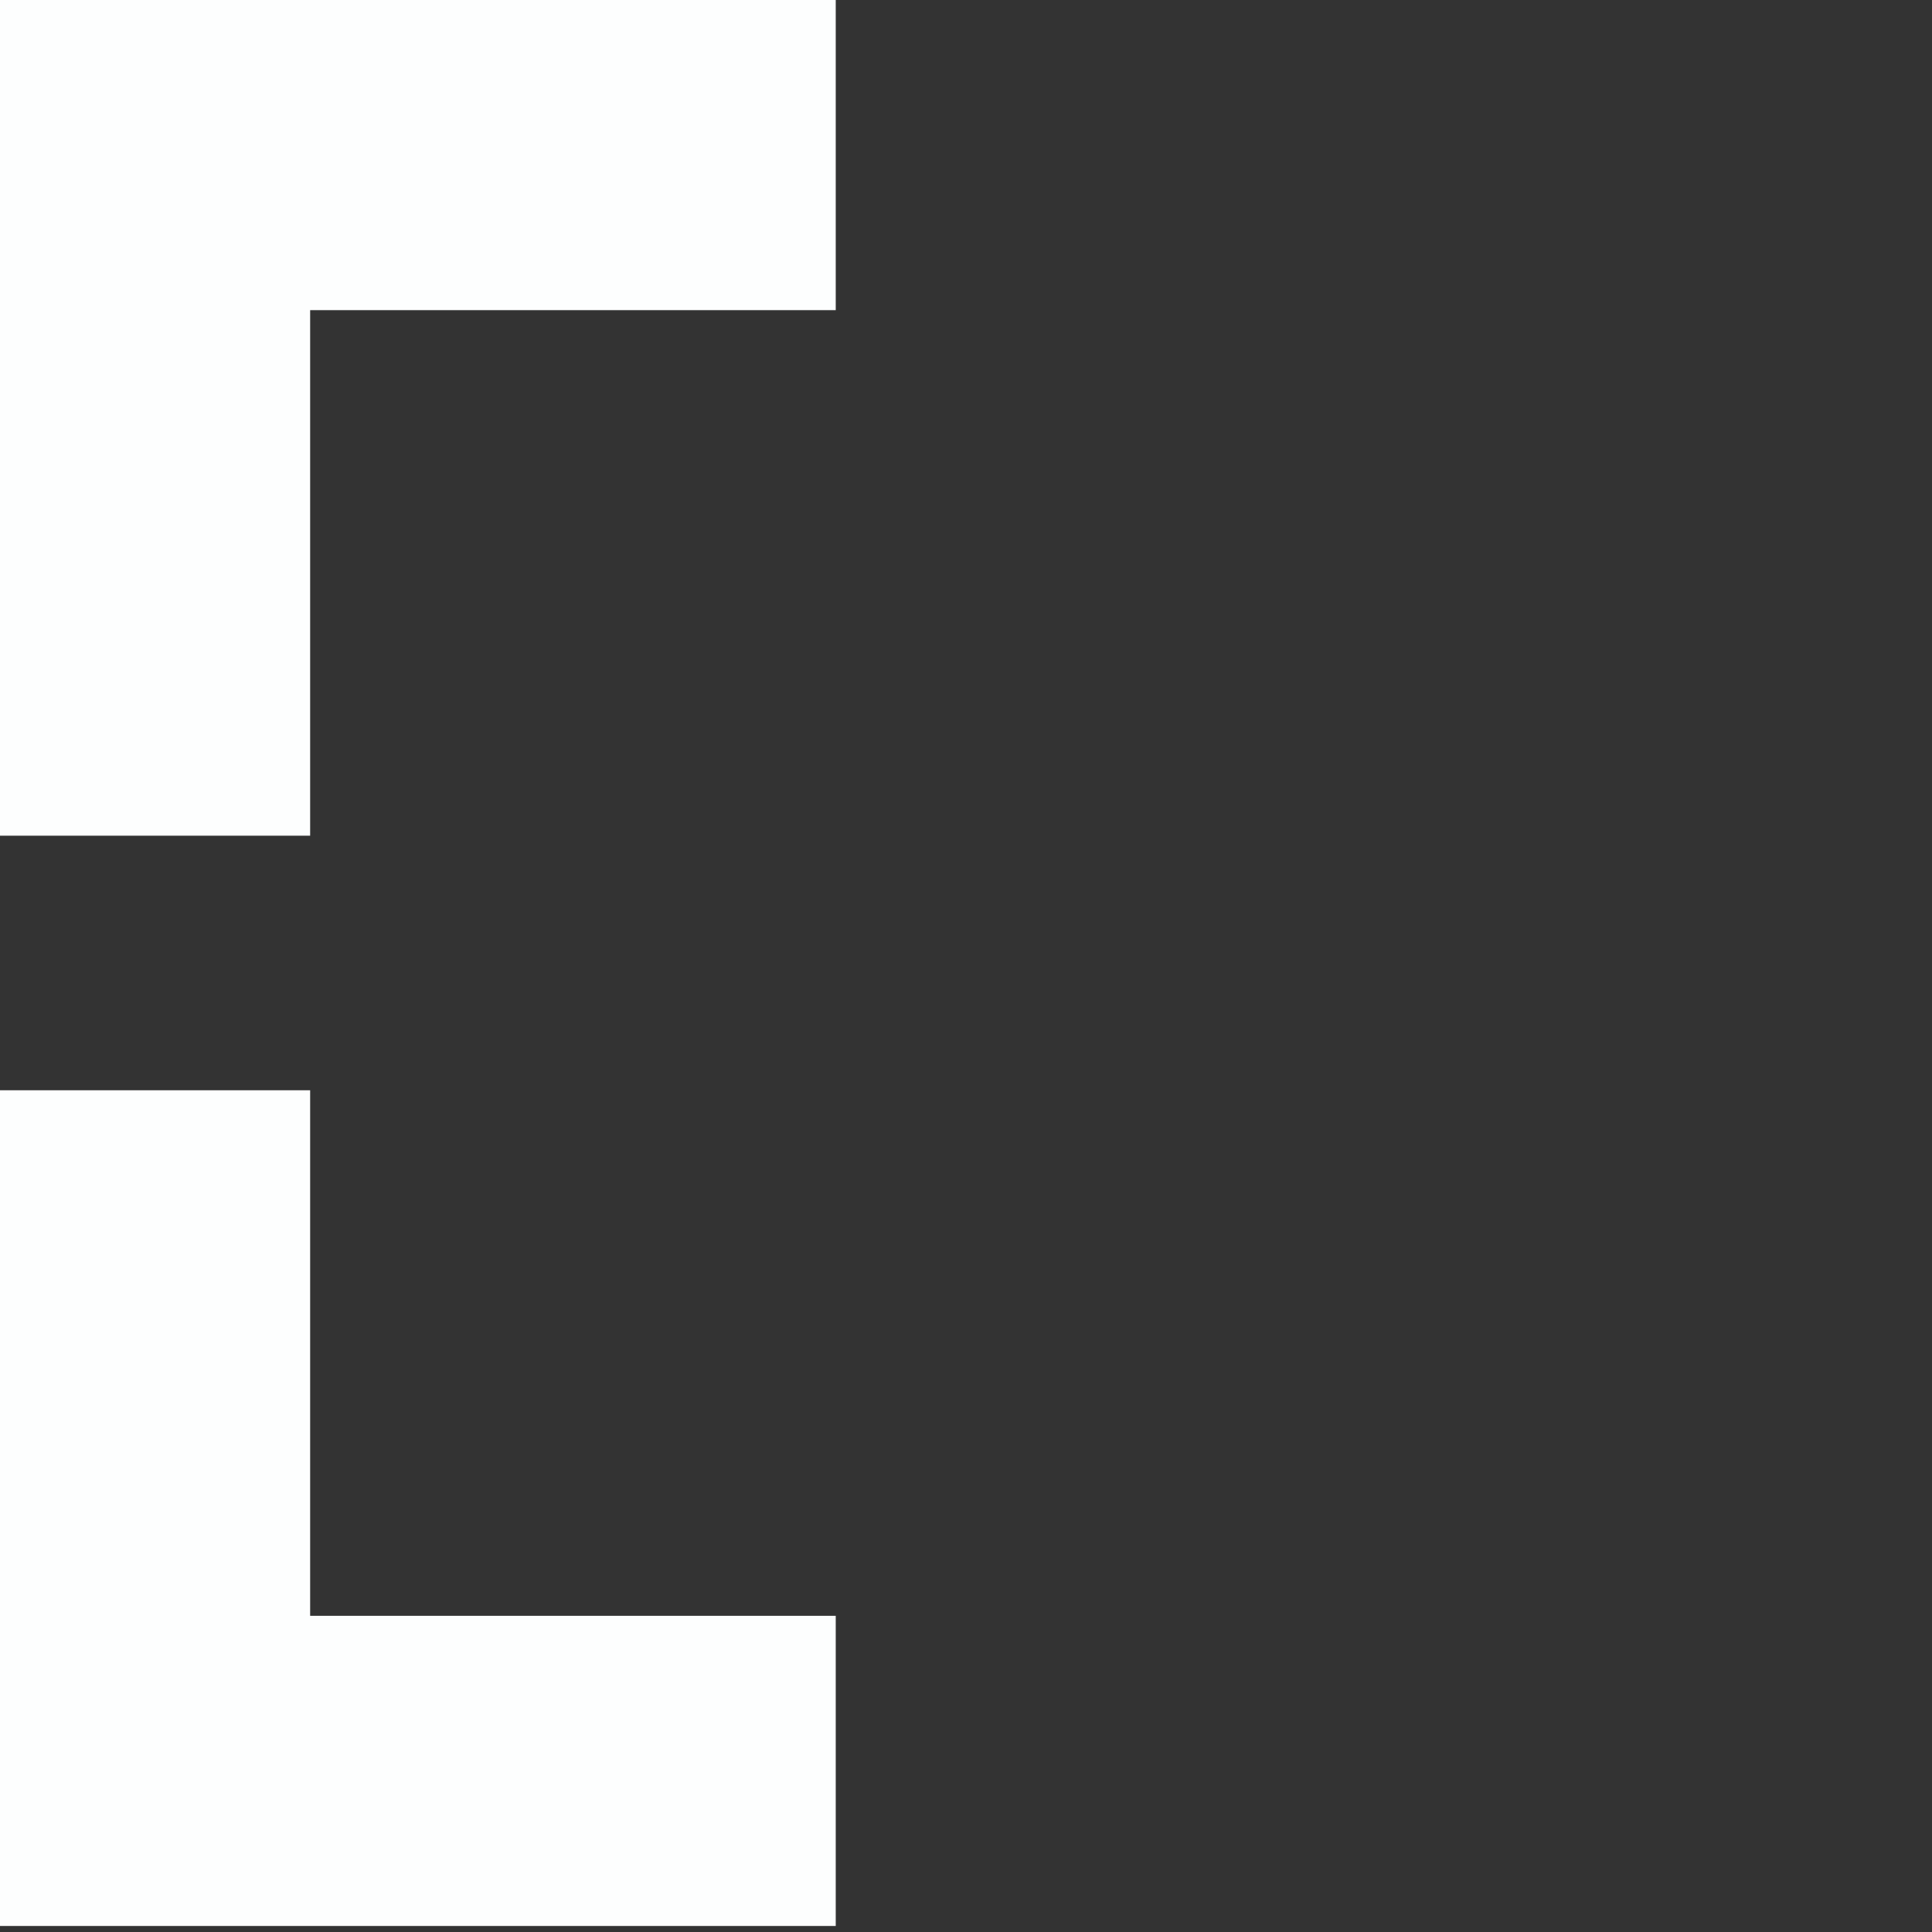
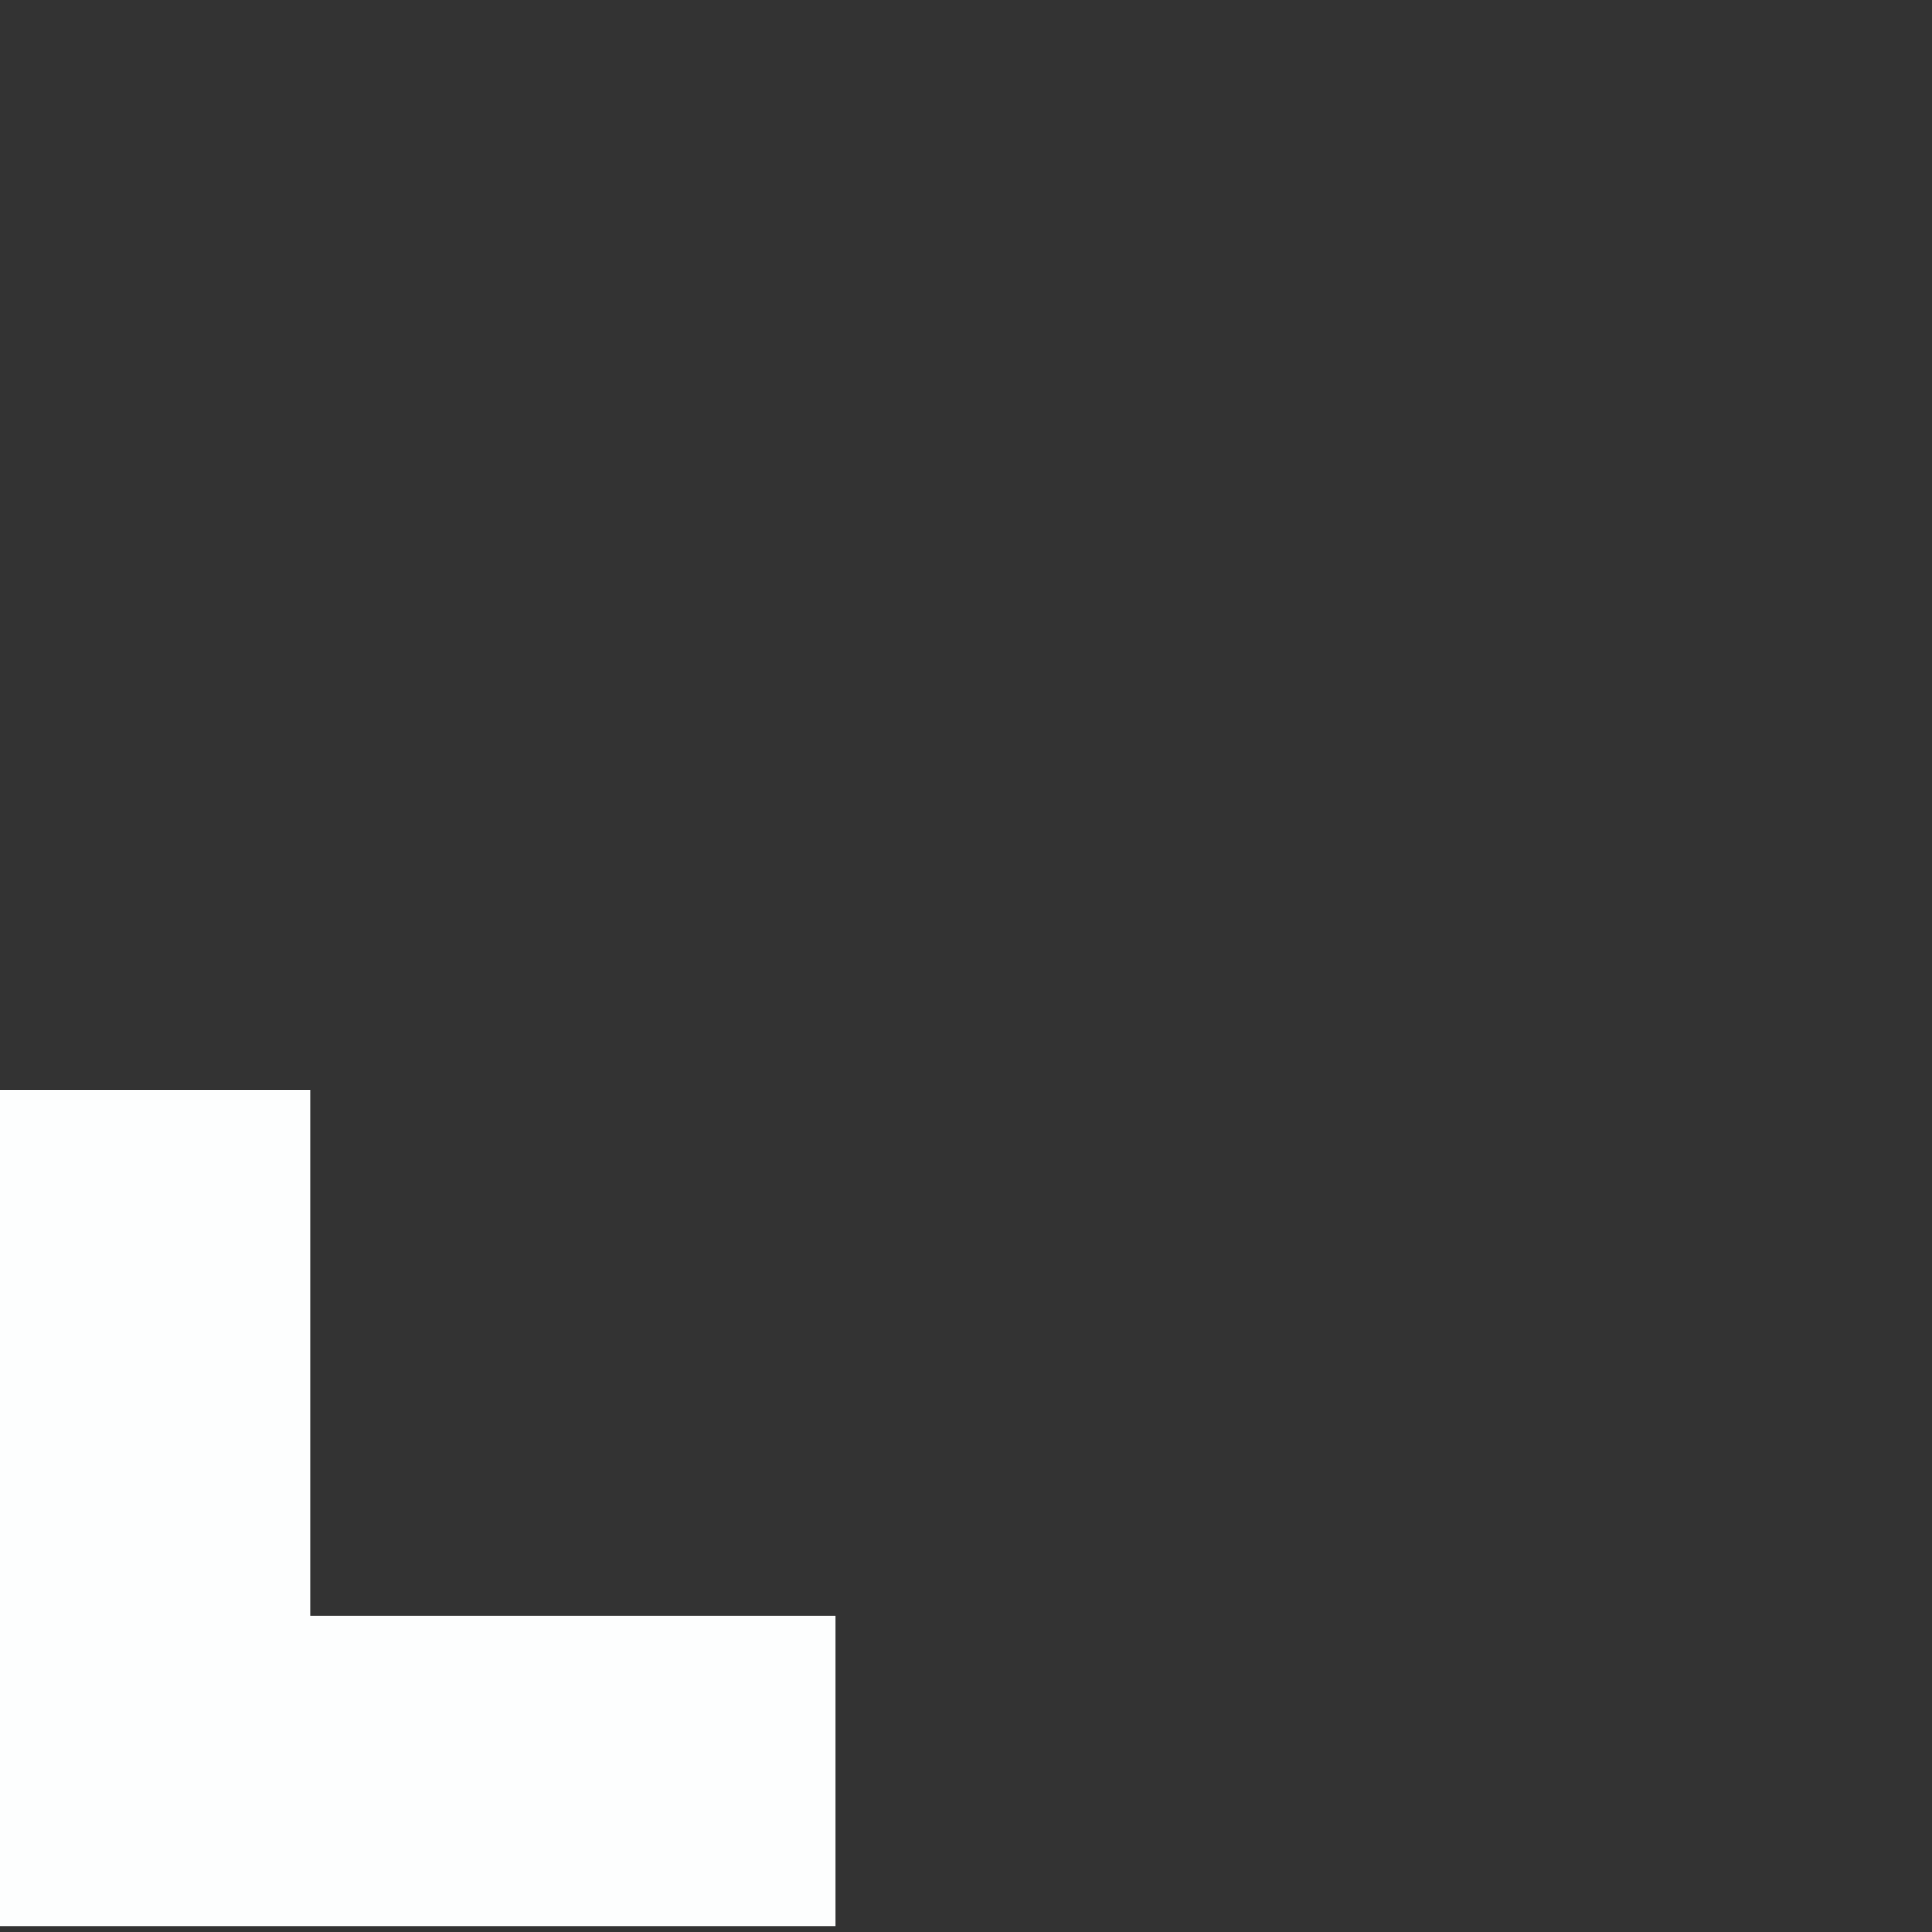
<svg xmlns="http://www.w3.org/2000/svg" width="47" height="47" viewBox="0 0 47 47" fill="none">
  <rect x="0" y="0" width="47" height="47" fill="#333333" stroke="none" />
  <g clip-path="url(#clip0_73_2)">
-     <path d="M0 20.33H7.545V7.545H20.331V0H0V20.33Z" fill="#FDFEFE" />
    <path d="M7.545 26.523H0V46.853H20.331V39.308H7.545V26.523Z" fill="#FDFEFE" />
  </g>
  <defs>
    <clipPath id="clip0_73_2">
      <rect width="46.86" height="46.853" fill="white" />
    </clipPath>
  </defs>
</svg>